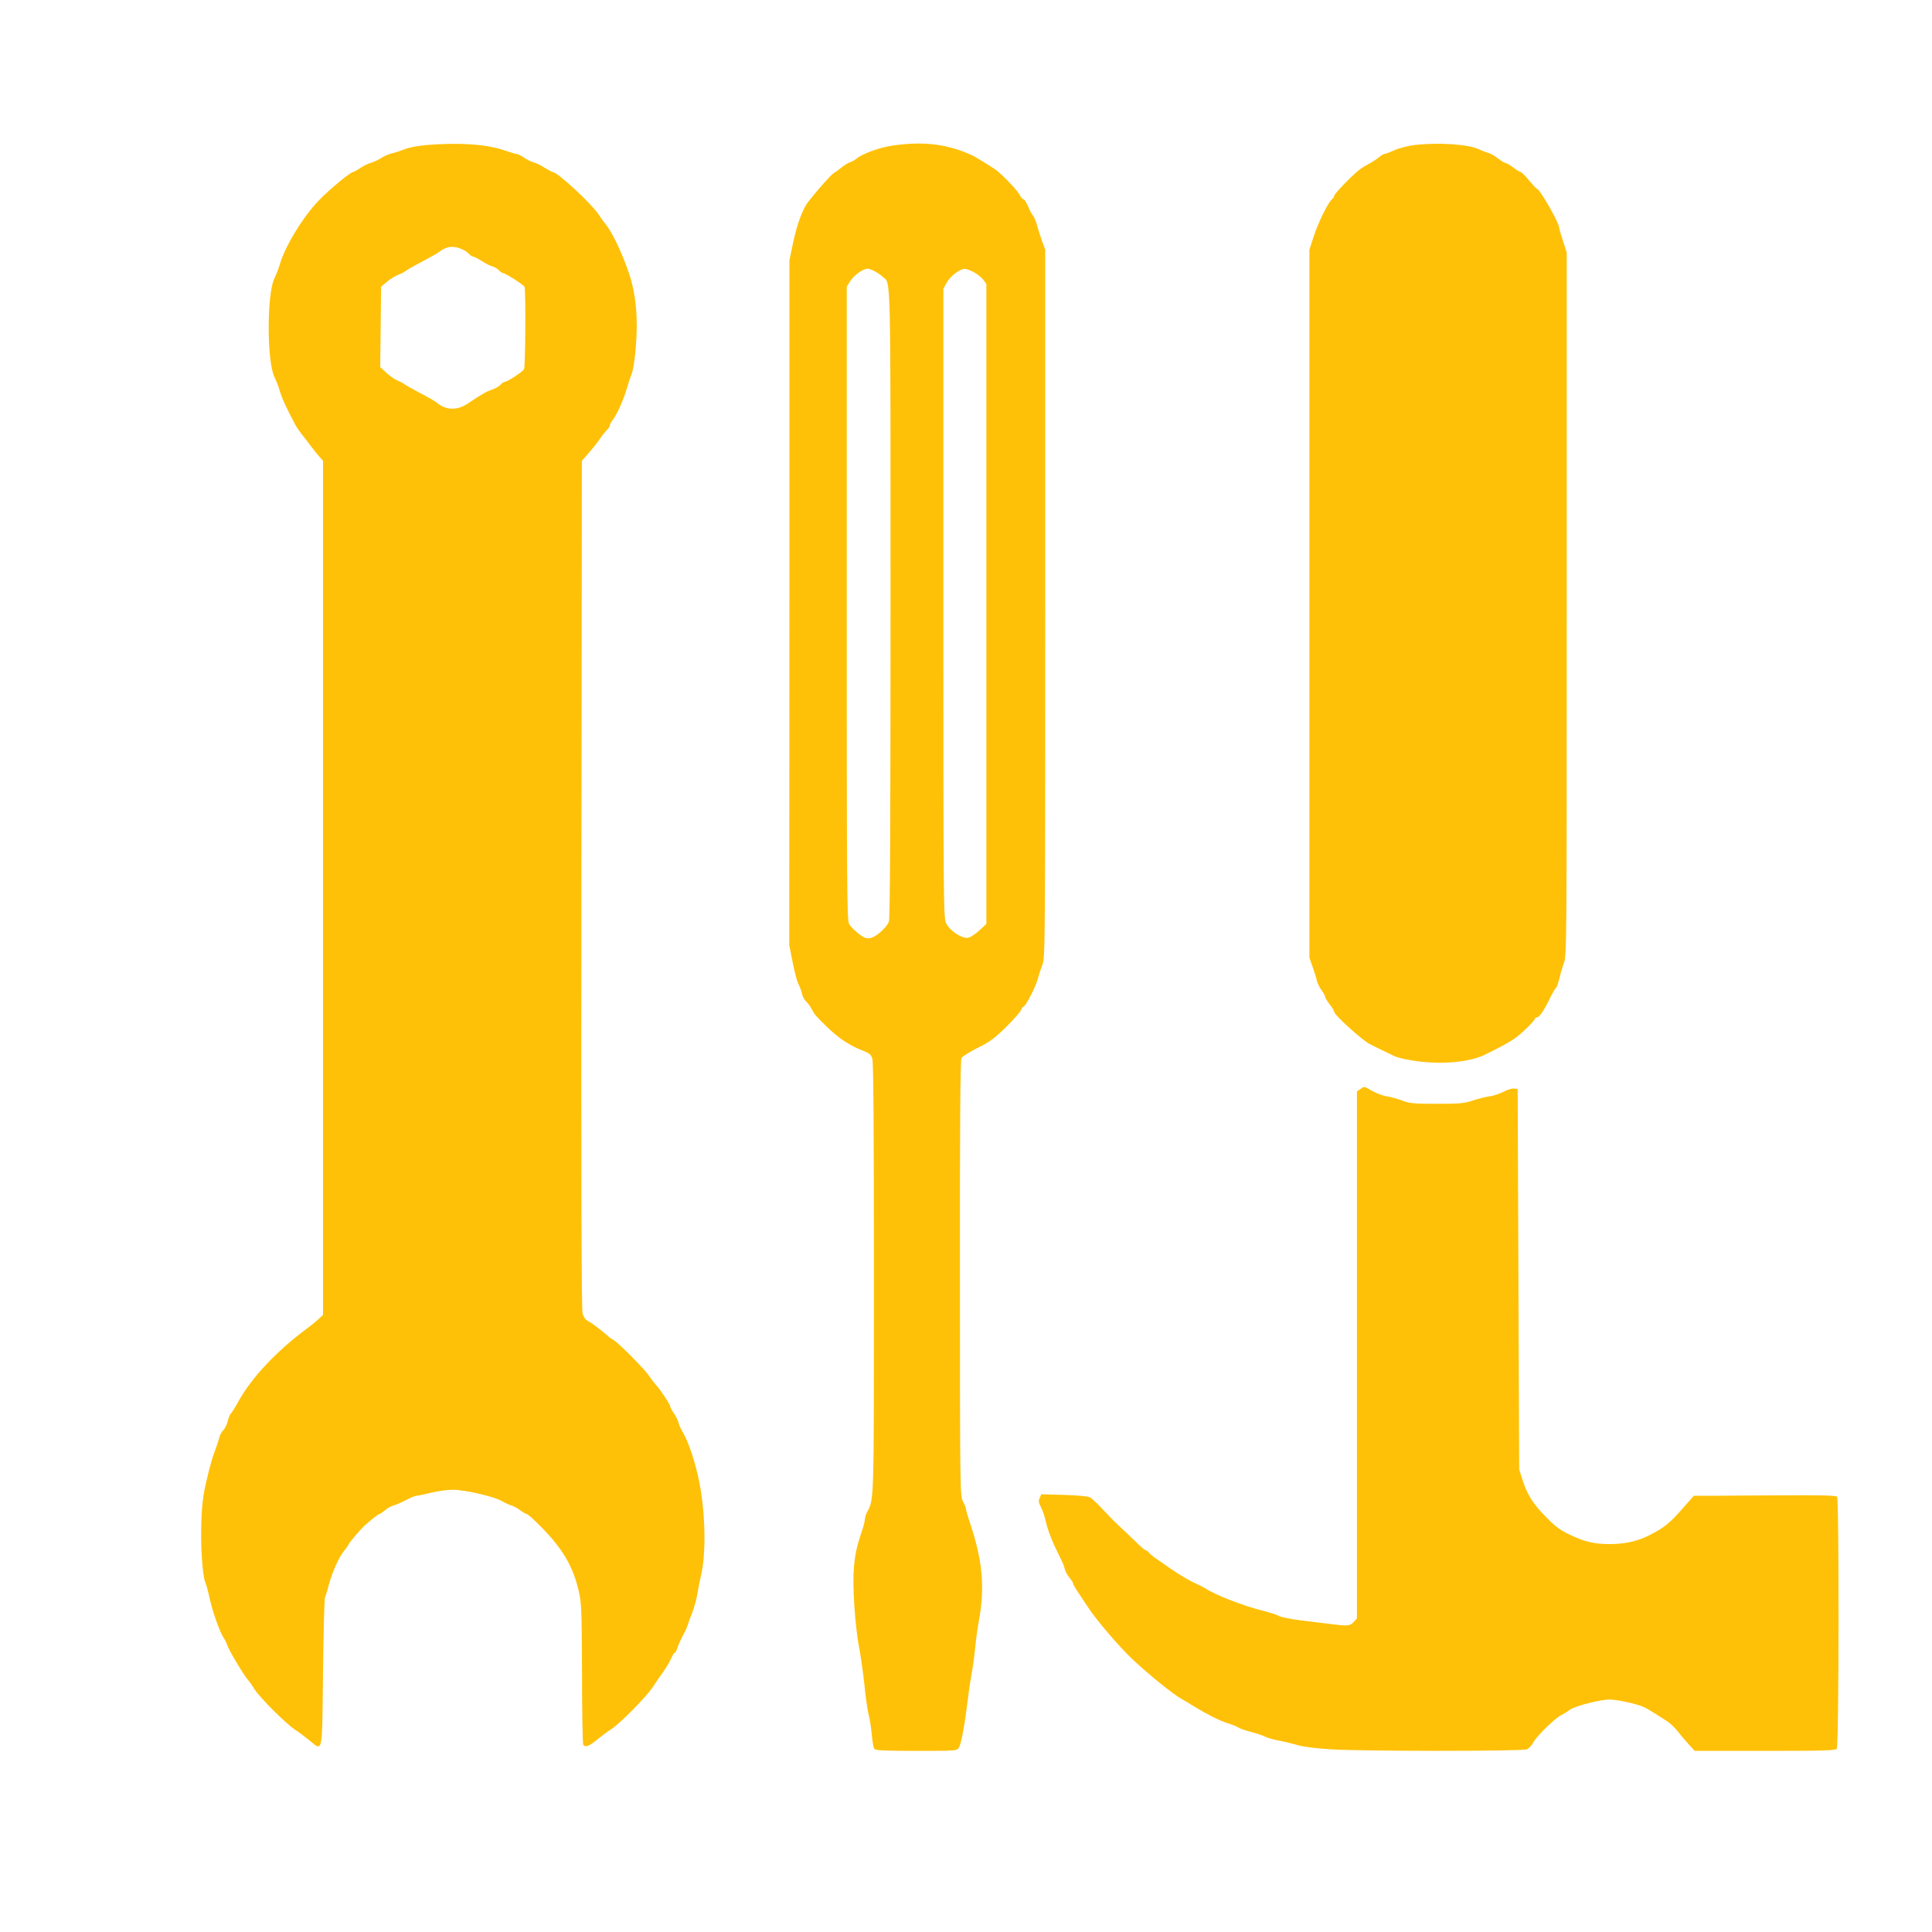
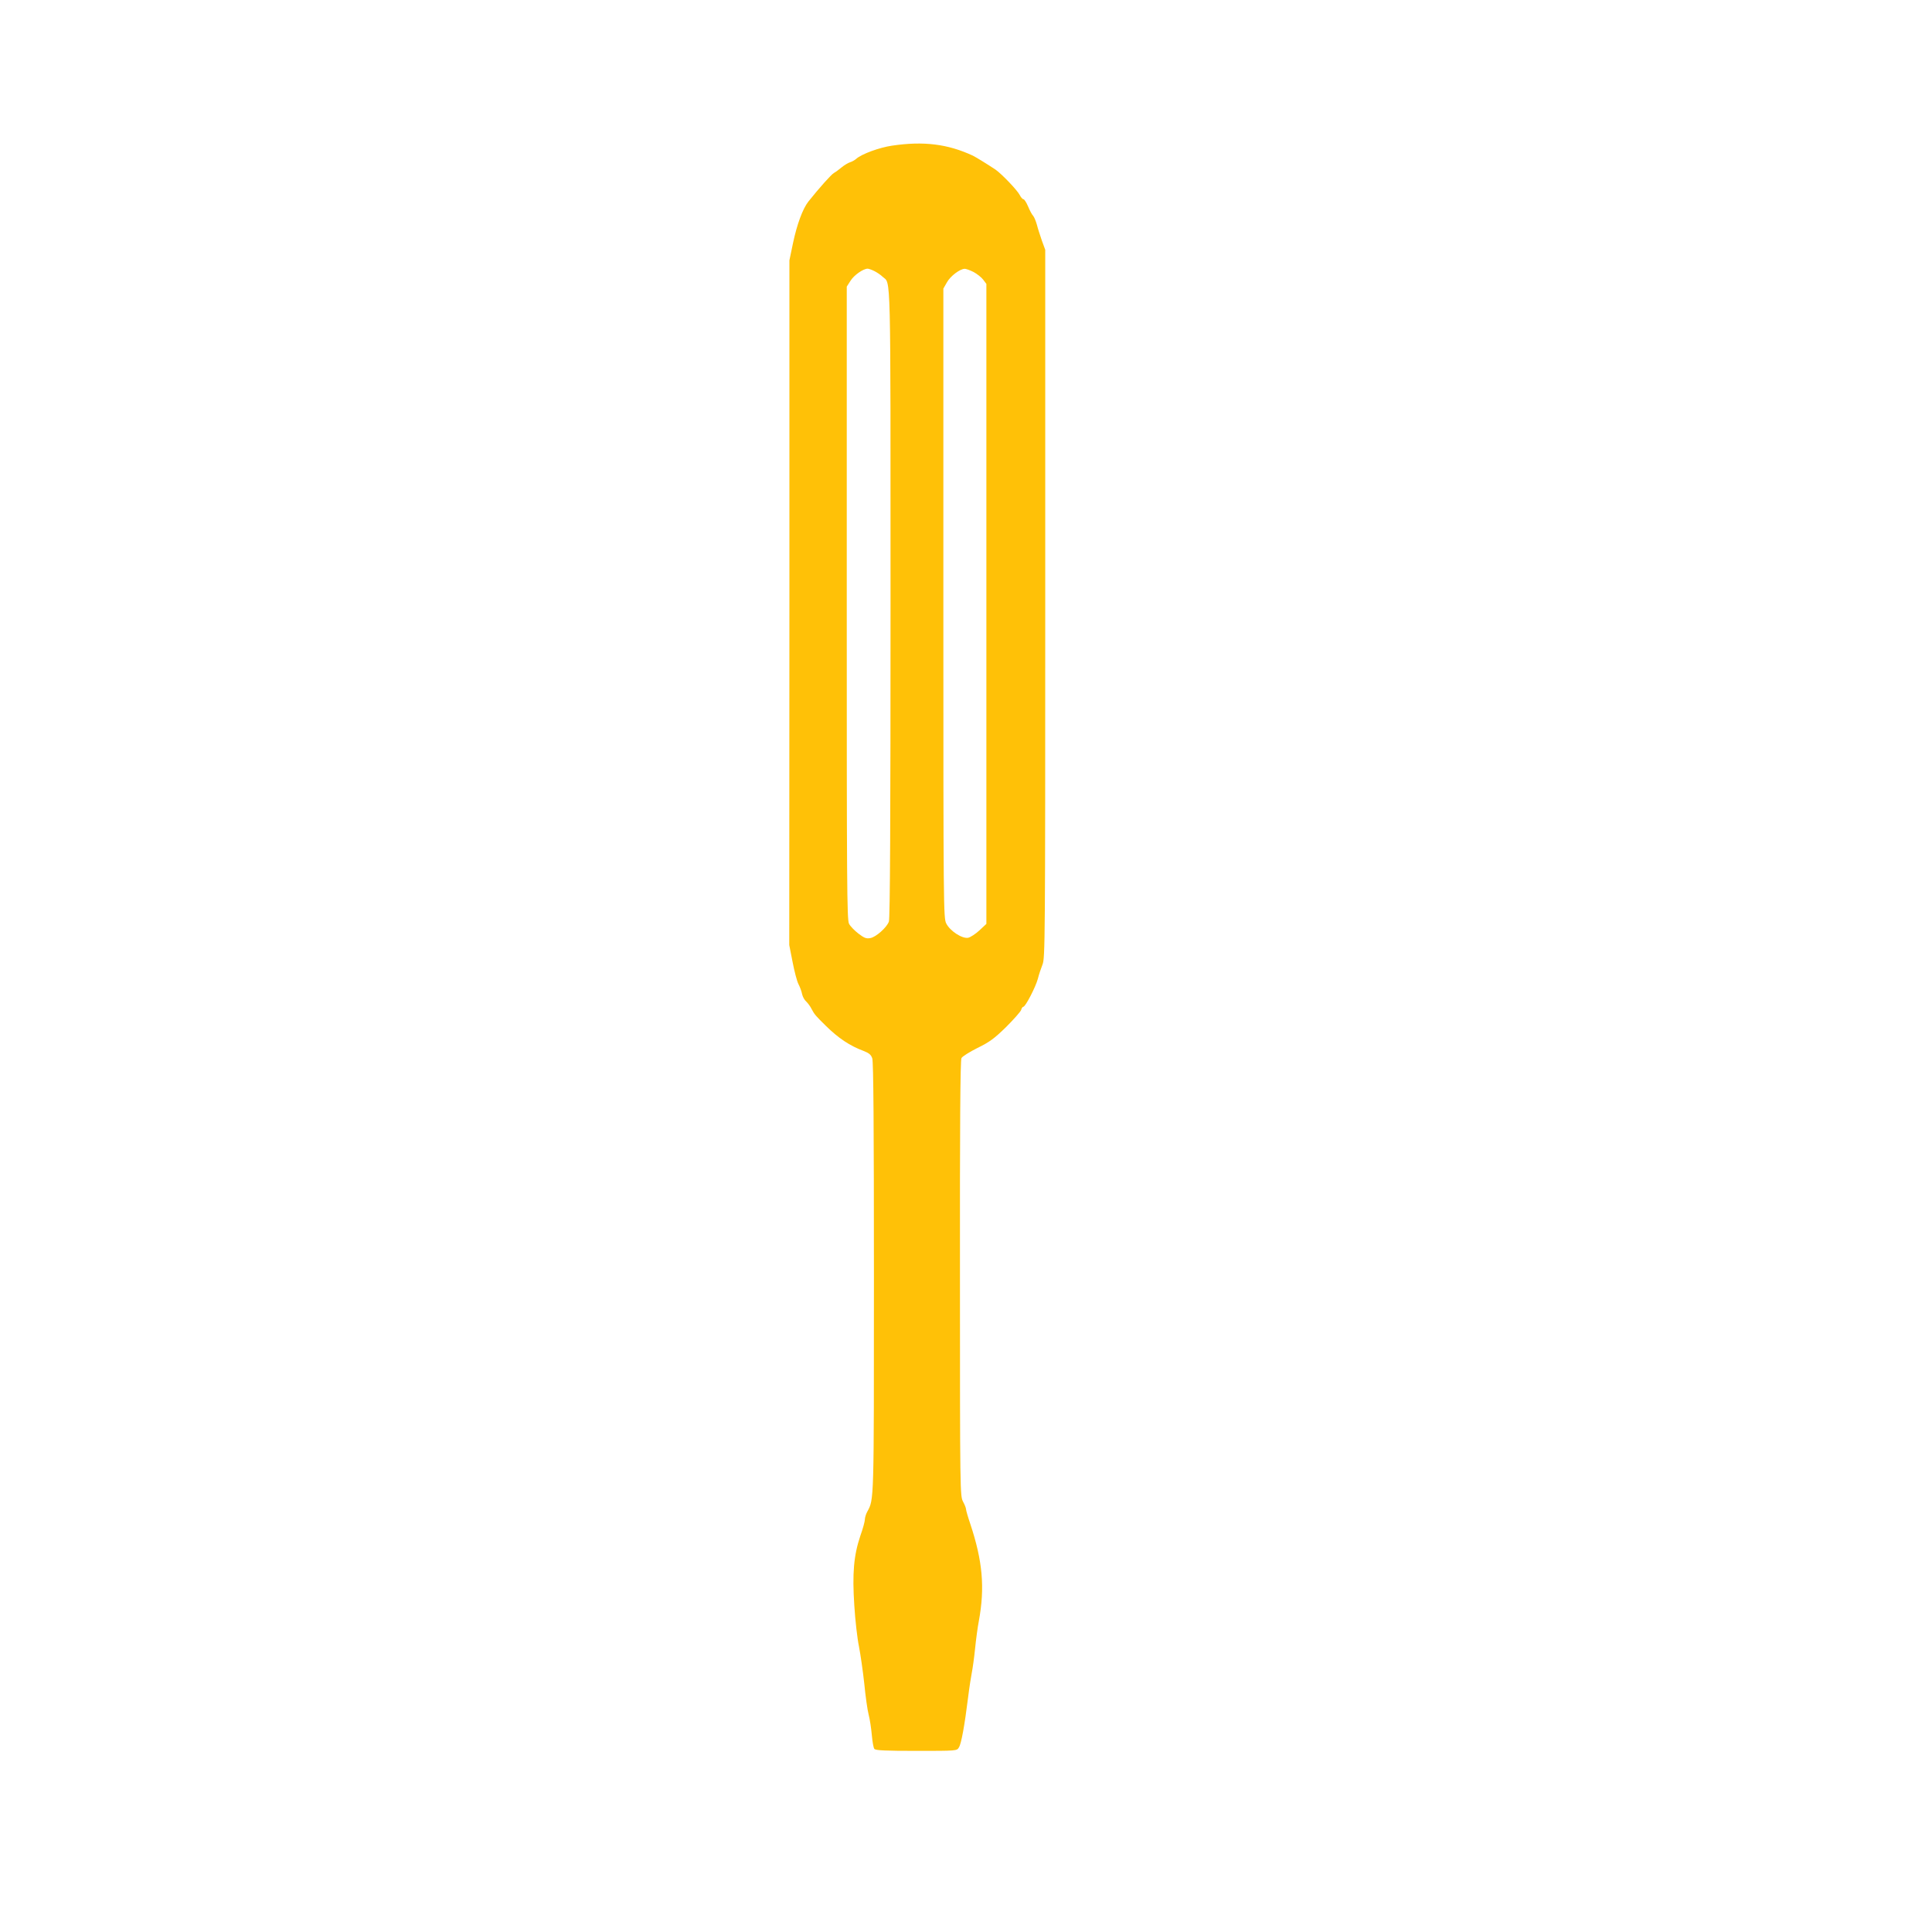
<svg xmlns="http://www.w3.org/2000/svg" version="1.0" width="1280pt" height="1280pt" viewBox="0 0 1280 1280" preserveAspectRatio="xMidYMid meet">
  <g transform="translate(0,1280) scale(0.1,-0.1)" fill="#ffc107" stroke="none">
-     <path d="M2825 11839 c-57 -5 -120 -17 -145 -28 -25 -10 -61 -22 -80 -26 -19 -4 -51 -17 -71 -30 -20 -13 -51 -27 -70 -33 -19 -5 -52 -21 -73 -36 -21 -14 -43 -26 -48 -26 -16 0 -160 -119 -224 -186 -106 -110 -224 -302 -260 -425 -9 -30 -25 -71 -35 -91 -52 -102 -52 -554 0 -657 10 -20 26 -61 35 -92 14 -48 43 -112 105 -228 8 -14 26 -40 40 -58 14 -17 42 -53 61 -79 19 -25 45 -58 58 -72 l22 -25 0 -2829 0 -2830 -28 -26 c-16 -15 -50 -43 -76 -62 -202 -149 -370 -328 -456 -484 -23 -42 -46 -78 -51 -82 -5 -3 -14 -25 -20 -49 -6 -24 -20 -52 -30 -61 -11 -9 -24 -36 -29 -58 -6 -23 -19 -61 -29 -86 -11 -25 -33 -105 -50 -178 -25 -104 -33 -164 -37 -285 -6 -153 7 -356 26 -400 6 -12 19 -60 29 -107 21 -93 66 -220 92 -260 10 -14 20 -36 24 -48 9 -32 112 -204 138 -232 8 -8 27 -35 42 -60 36 -57 205 -226 270 -270 28 -18 71 -51 97 -72 88 -72 82 -99 88 452 3 267 9 490 13 497 4 7 16 45 26 85 21 80 70 189 100 222 10 12 24 31 30 43 10 21 92 115 116 134 6 5 26 22 46 39 20 16 40 30 44 30 4 0 20 11 37 25 16 14 42 28 56 31 15 4 51 20 81 35 30 16 61 29 70 29 9 0 52 9 96 20 44 11 109 20 144 20 79 0 272 -44 326 -75 22 -13 51 -26 65 -30 14 -4 39 -18 57 -31 17 -13 35 -24 40 -24 4 0 19 -11 33 -23 188 -176 269 -300 312 -479 21 -89 22 -114 24 -554 0 -254 4 -466 8 -473 13 -20 38 -11 90 32 28 23 71 55 96 71 57 36 231 213 276 280 18 28 49 74 69 101 20 28 43 67 52 88 8 20 19 37 23 37 5 0 14 17 20 38 7 20 22 55 35 77 12 22 26 51 30 65 4 14 18 54 32 88 13 35 29 92 34 125 5 34 16 89 24 122 33 138 29 401 -10 605 -24 129 -73 278 -111 340 -12 19 -24 47 -28 62 -3 15 -17 44 -31 64 -14 20 -25 41 -25 47 0 13 -67 113 -95 143 -11 12 -31 38 -45 59 -29 44 -206 222 -235 237 -11 6 -27 17 -35 24 -39 36 -106 87 -131 100 -19 9 -32 27 -39 52 -8 26 -10 854 -8 2843 l3 2806 35 40 c47 54 65 77 87 109 10 16 28 38 40 51 13 12 23 27 23 34 0 7 11 26 24 43 27 36 71 138 92 212 8 28 21 68 29 88 9 20 21 97 27 171 17 193 2 355 -45 495 -47 139 -116 282 -159 330 -7 8 -25 33 -40 56 -45 71 -274 284 -306 284 -4 0 -28 13 -53 28 -24 16 -57 32 -73 36 -16 4 -45 18 -65 32 -19 13 -41 24 -48 24 -7 0 -45 11 -85 25 -118 40 -300 52 -513 34z m246 -695 c14 -7 31 -20 38 -28 8 -9 19 -16 26 -16 6 0 31 -13 56 -29 24 -16 56 -32 71 -36 14 -4 34 -15 44 -26 9 -10 22 -19 29 -19 13 0 131 -75 140 -90 9 -15 6 -530 -3 -546 -9 -17 -112 -84 -128 -84 -6 0 -19 -9 -29 -20 -9 -10 -34 -24 -54 -31 -35 -11 -67 -29 -161 -92 -73 -49 -146 -46 -210 8 -8 7 -55 34 -105 60 -49 26 -97 53 -105 59 -8 7 -29 18 -47 25 -17 7 -50 30 -73 51 l-41 38 3 266 3 267 40 33 c22 19 55 39 75 46 19 7 42 19 51 27 9 7 56 34 104 59 48 25 101 55 119 68 48 37 97 40 157 10z" />
    <path d="M5910 11835 c-83 -12 -201 -55 -237 -87 -10 -9 -28 -19 -41 -23 -13 -4 -38 -19 -55 -33 -18 -15 -41 -32 -52 -38 -18 -10 -98 -100 -169 -189 -38 -48 -76 -152 -102 -275 l-24 -115 0 -2268 -1 -2268 22 -112 c12 -62 29 -128 39 -147 10 -19 21 -49 24 -66 4 -18 16 -40 28 -50 11 -11 27 -32 35 -49 19 -36 27 -45 93 -110 85 -84 161 -134 252 -168 36 -14 49 -25 57 -49 8 -22 11 -460 11 -1452 0 -1498 1 -1468 -44 -1551 -9 -16 -16 -40 -16 -52 0 -12 -13 -61 -30 -108 -44 -131 -54 -249 -40 -462 6 -98 20 -220 31 -272 10 -52 26 -162 35 -245 8 -83 21 -176 29 -206 8 -30 17 -91 21 -135 4 -44 11 -86 17 -92 7 -10 75 -13 278 -13 268 0 269 0 282 23 16 24 38 147 61 332 8 66 20 141 25 166 5 25 15 95 21 155 6 60 17 143 25 184 41 222 25 398 -56 642 -16 47 -29 92 -29 100 0 7 -9 30 -20 50 -19 37 -20 62 -20 1478 -1 1002 2 1446 10 1460 6 11 54 41 106 67 80 39 111 62 189 138 51 51 96 102 100 113 3 12 10 22 15 22 14 0 82 132 96 185 7 28 21 70 31 95 17 43 18 139 18 2390 l0 2345 -22 60 c-11 33 -27 80 -33 105 -7 25 -18 52 -25 60 -8 8 -23 36 -34 63 -11 26 -25 47 -30 47 -6 0 -17 12 -25 28 -17 33 -120 140 -160 168 -48 32 -130 83 -151 93 -166 77 -326 97 -535 66z m-117 -831 c18 -9 43 -26 55 -38 55 -50 52 93 52 -2160 0 -1434 -3 -2093 -11 -2112 -14 -39 -86 -103 -123 -109 -26 -5 -40 0 -79 30 -26 20 -54 49 -62 65 -14 26 -15 271 -15 2125 l0 2096 25 39 c23 37 83 79 113 80 7 0 27 -7 45 -16z m657 -6 c24 -13 53 -36 64 -51 l21 -28 0 -2120 0 -2120 -46 -43 c-26 -24 -60 -46 -75 -49 -40 -7 -120 45 -145 95 -18 36 -19 93 -19 2122 l0 2084 24 42 c23 41 84 87 116 89 9 1 36 -9 60 -21z" />
-     <path d="M9370 11839 c-41 -5 -100 -20 -131 -34 -31 -14 -61 -25 -67 -25 -6 0 -23 -11 -39 -24 -15 -13 -44 -31 -63 -41 -19 -10 -48 -27 -63 -39 -45 -34 -167 -160 -167 -172 0 -6 -7 -17 -15 -24 -26 -21 -91 -153 -121 -245 l-29 -90 0 -2345 0 -2345 21 -60 c12 -33 25 -74 28 -91 4 -17 18 -46 32 -65 13 -18 24 -38 24 -45 0 -6 14 -28 30 -49 17 -21 30 -43 30 -50 0 -19 184 -186 233 -211 39 -21 77 -39 172 -84 23 -10 93 -25 162 -33 164 -19 330 -2 426 43 117 57 182 93 221 124 50 40 116 107 116 118 0 4 6 8 14 8 15 0 50 52 90 137 14 28 29 54 34 57 6 3 15 30 22 58 6 29 20 77 31 106 19 52 19 112 19 2381 l0 2328 -25 77 c-14 42 -25 81 -25 87 0 32 -130 259 -148 259 -4 0 -27 25 -52 55 -25 30 -49 55 -55 55 -5 0 -28 14 -49 30 -22 17 -45 30 -51 30 -7 0 -29 14 -50 30 -21 17 -50 33 -64 37 -14 3 -42 14 -61 23 -68 34 -267 48 -430 29z" />
-     <path d="M9012 5584 l-22 -15 0 -1746 0 -1746 -22 -24 c-24 -26 -41 -27 -148 -13 -41 5 -130 16 -197 24 -68 8 -135 22 -150 30 -16 9 -64 24 -108 35 -129 32 -315 104 -385 151 -8 5 -31 16 -50 25 -44 19 -111 58 -186 110 -31 22 -71 50 -88 61 -17 12 -37 29 -45 38 -7 9 -17 16 -22 16 -5 0 -35 26 -67 58 -32 31 -78 75 -102 97 -25 22 -74 72 -110 111 -36 39 -76 77 -89 84 -14 7 -81 13 -172 16 l-150 4 -11 -25 c-9 -19 -7 -31 10 -63 11 -21 25 -65 32 -98 13 -57 46 -139 94 -234 13 -25 27 -58 30 -74 4 -16 18 -43 32 -59 13 -16 24 -33 24 -39 0 -5 13 -28 28 -51 16 -23 46 -69 68 -102 57 -88 212 -269 301 -352 113 -105 262 -225 318 -257 17 -9 55 -32 85 -51 91 -55 172 -96 224 -112 27 -8 59 -21 70 -28 12 -8 50 -21 86 -30 35 -9 77 -23 92 -31 16 -8 54 -19 86 -25 31 -5 86 -19 122 -29 42 -13 123 -23 230 -30 211 -13 1260 -13 1294 0 14 5 33 24 42 42 21 42 143 162 186 184 18 9 44 25 58 36 34 25 200 68 264 68 50 0 178 -28 228 -50 23 -11 93 -54 159 -98 19 -13 50 -43 69 -68 19 -25 52 -63 72 -85 l36 -39 465 0 c383 0 467 2 476 14 15 17 16 1653 2 1670 -7 8 -109 11 -363 9 -194 -1 -405 -2 -469 -3 l-117 0 -75 -85 c-83 -95 -121 -126 -217 -175 -80 -41 -161 -59 -262 -60 -103 0 -167 14 -265 61 -64 30 -98 55 -155 113 -90 90 -129 152 -160 248 l-23 73 -5 1260 -5 1260 -23 3 c-13 2 -44 -7 -70 -21 -26 -13 -69 -28 -97 -31 -27 -4 -77 -17 -110 -28 -52 -18 -84 -21 -235 -21 -154 0 -182 3 -229 21 -30 12 -75 24 -100 28 -25 3 -69 19 -97 35 -60 34 -54 33 -82 13z" />
  </g>
</svg>